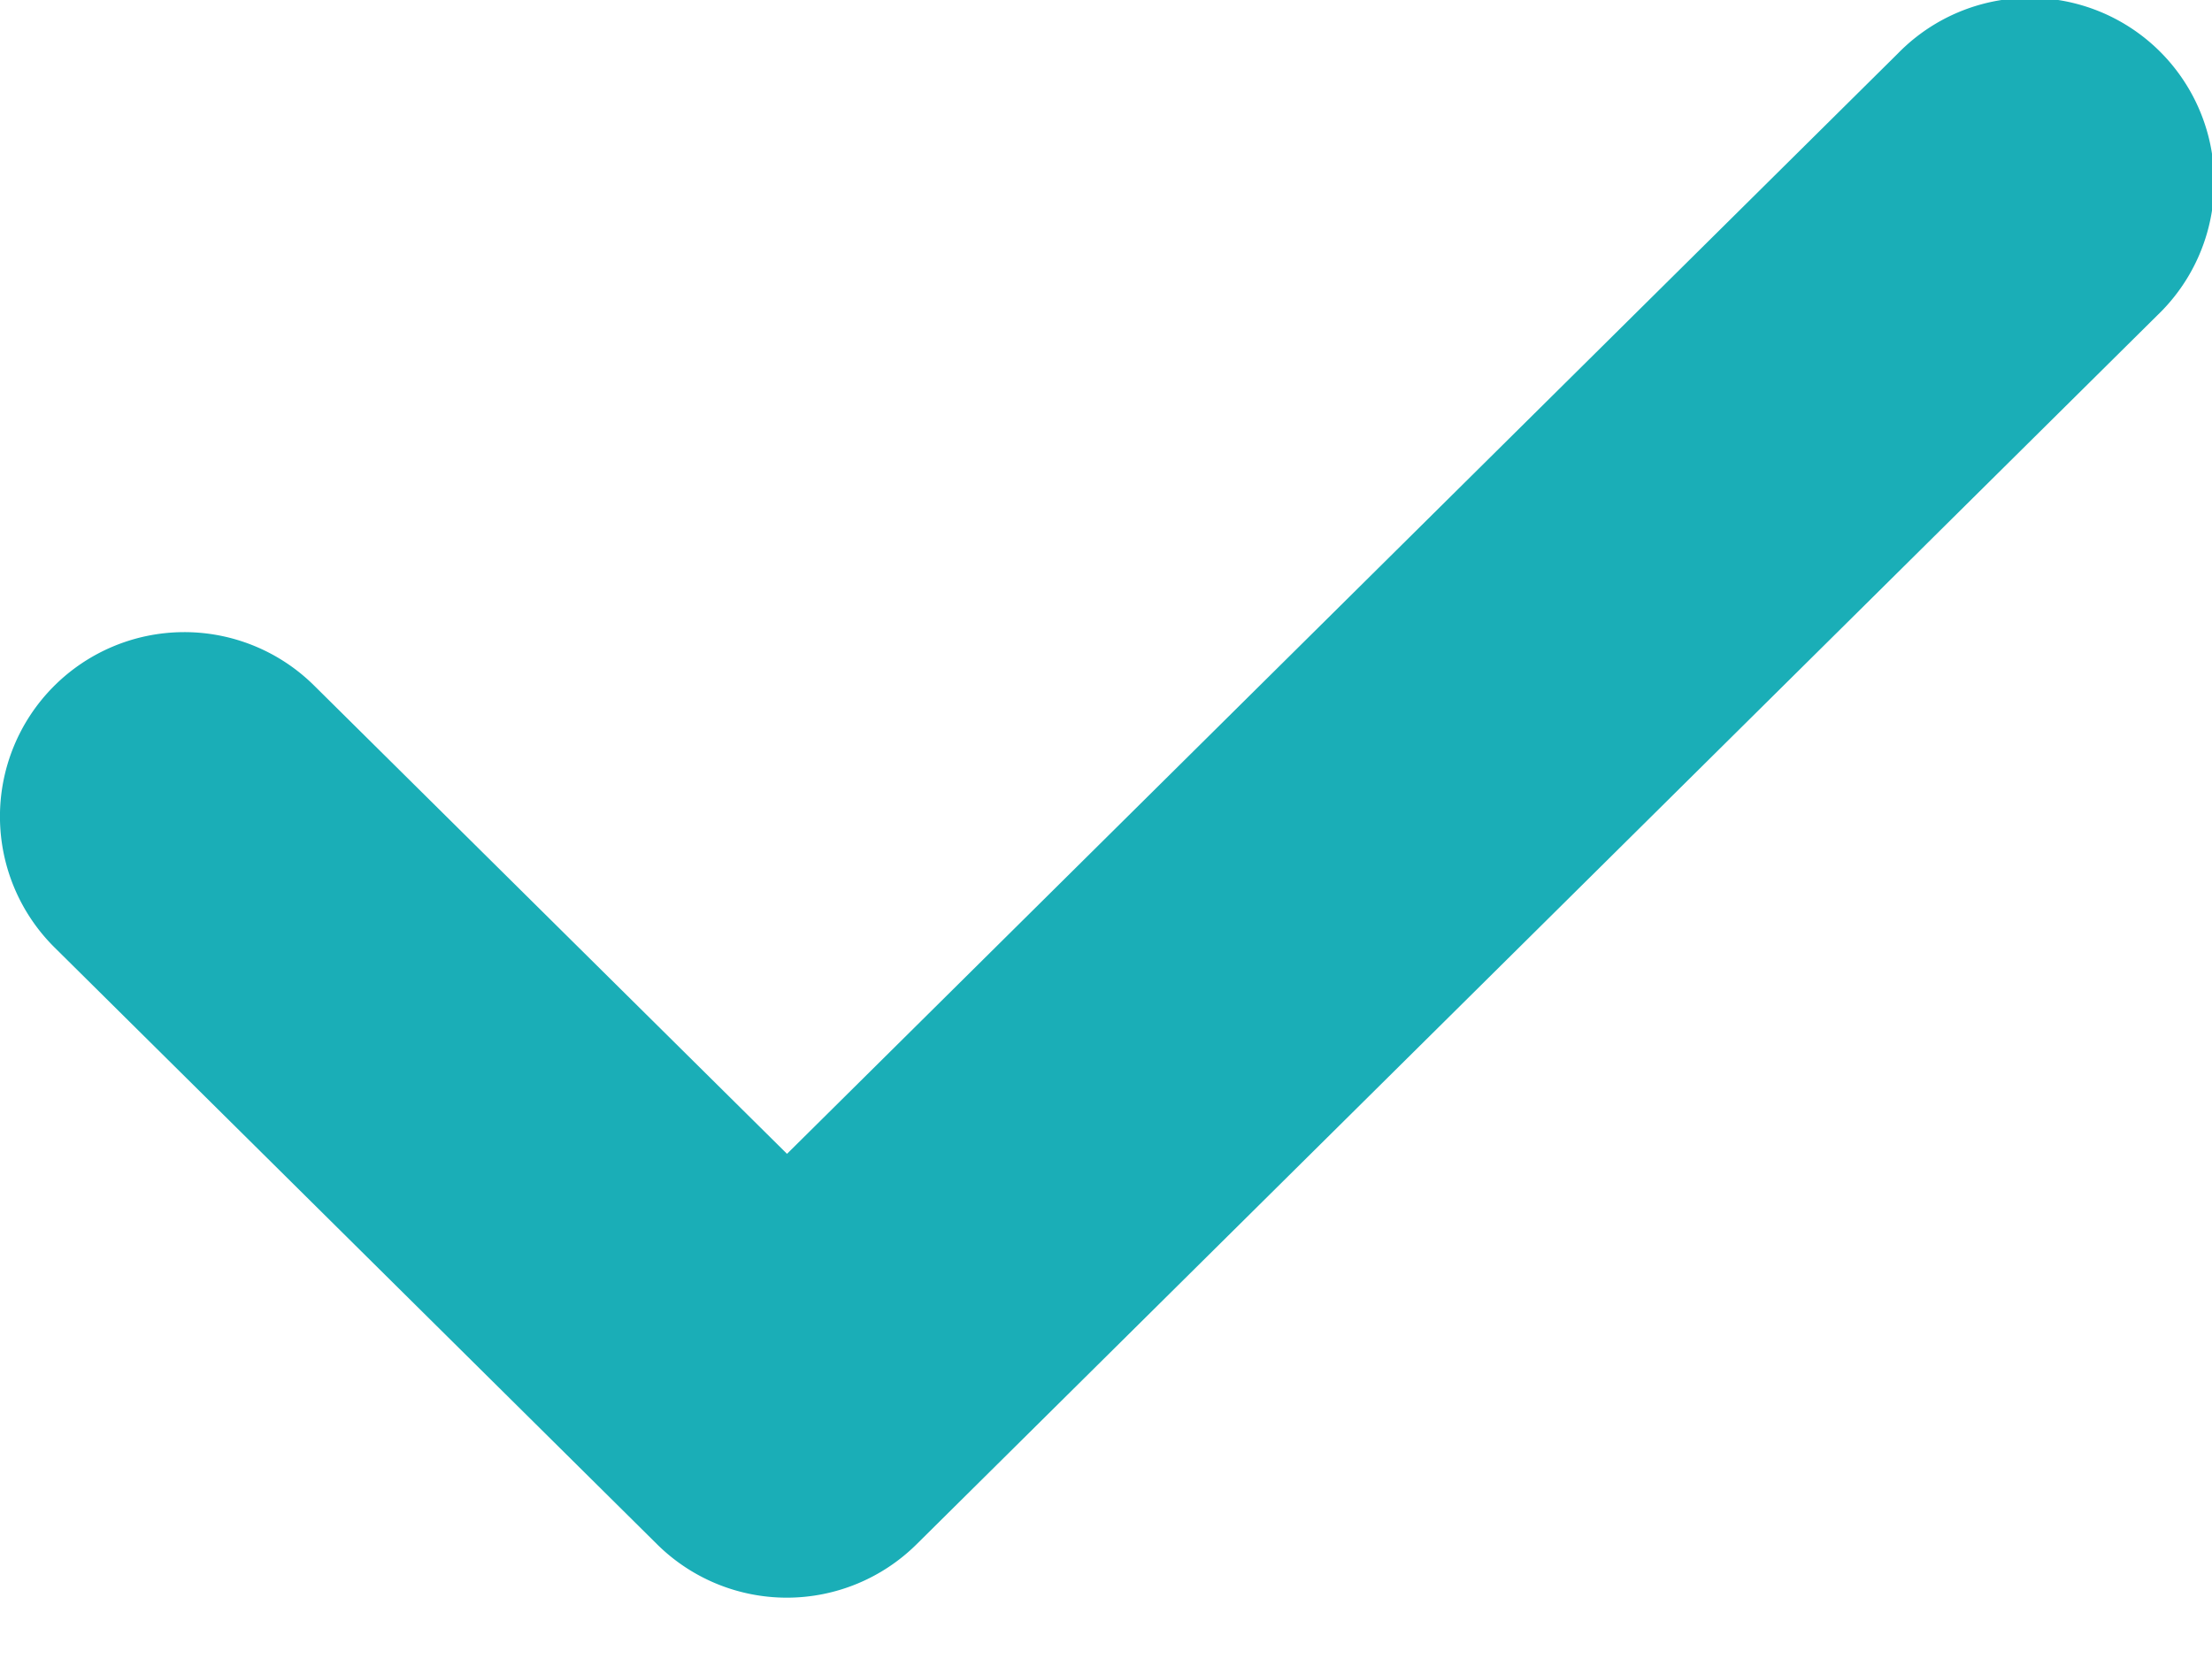
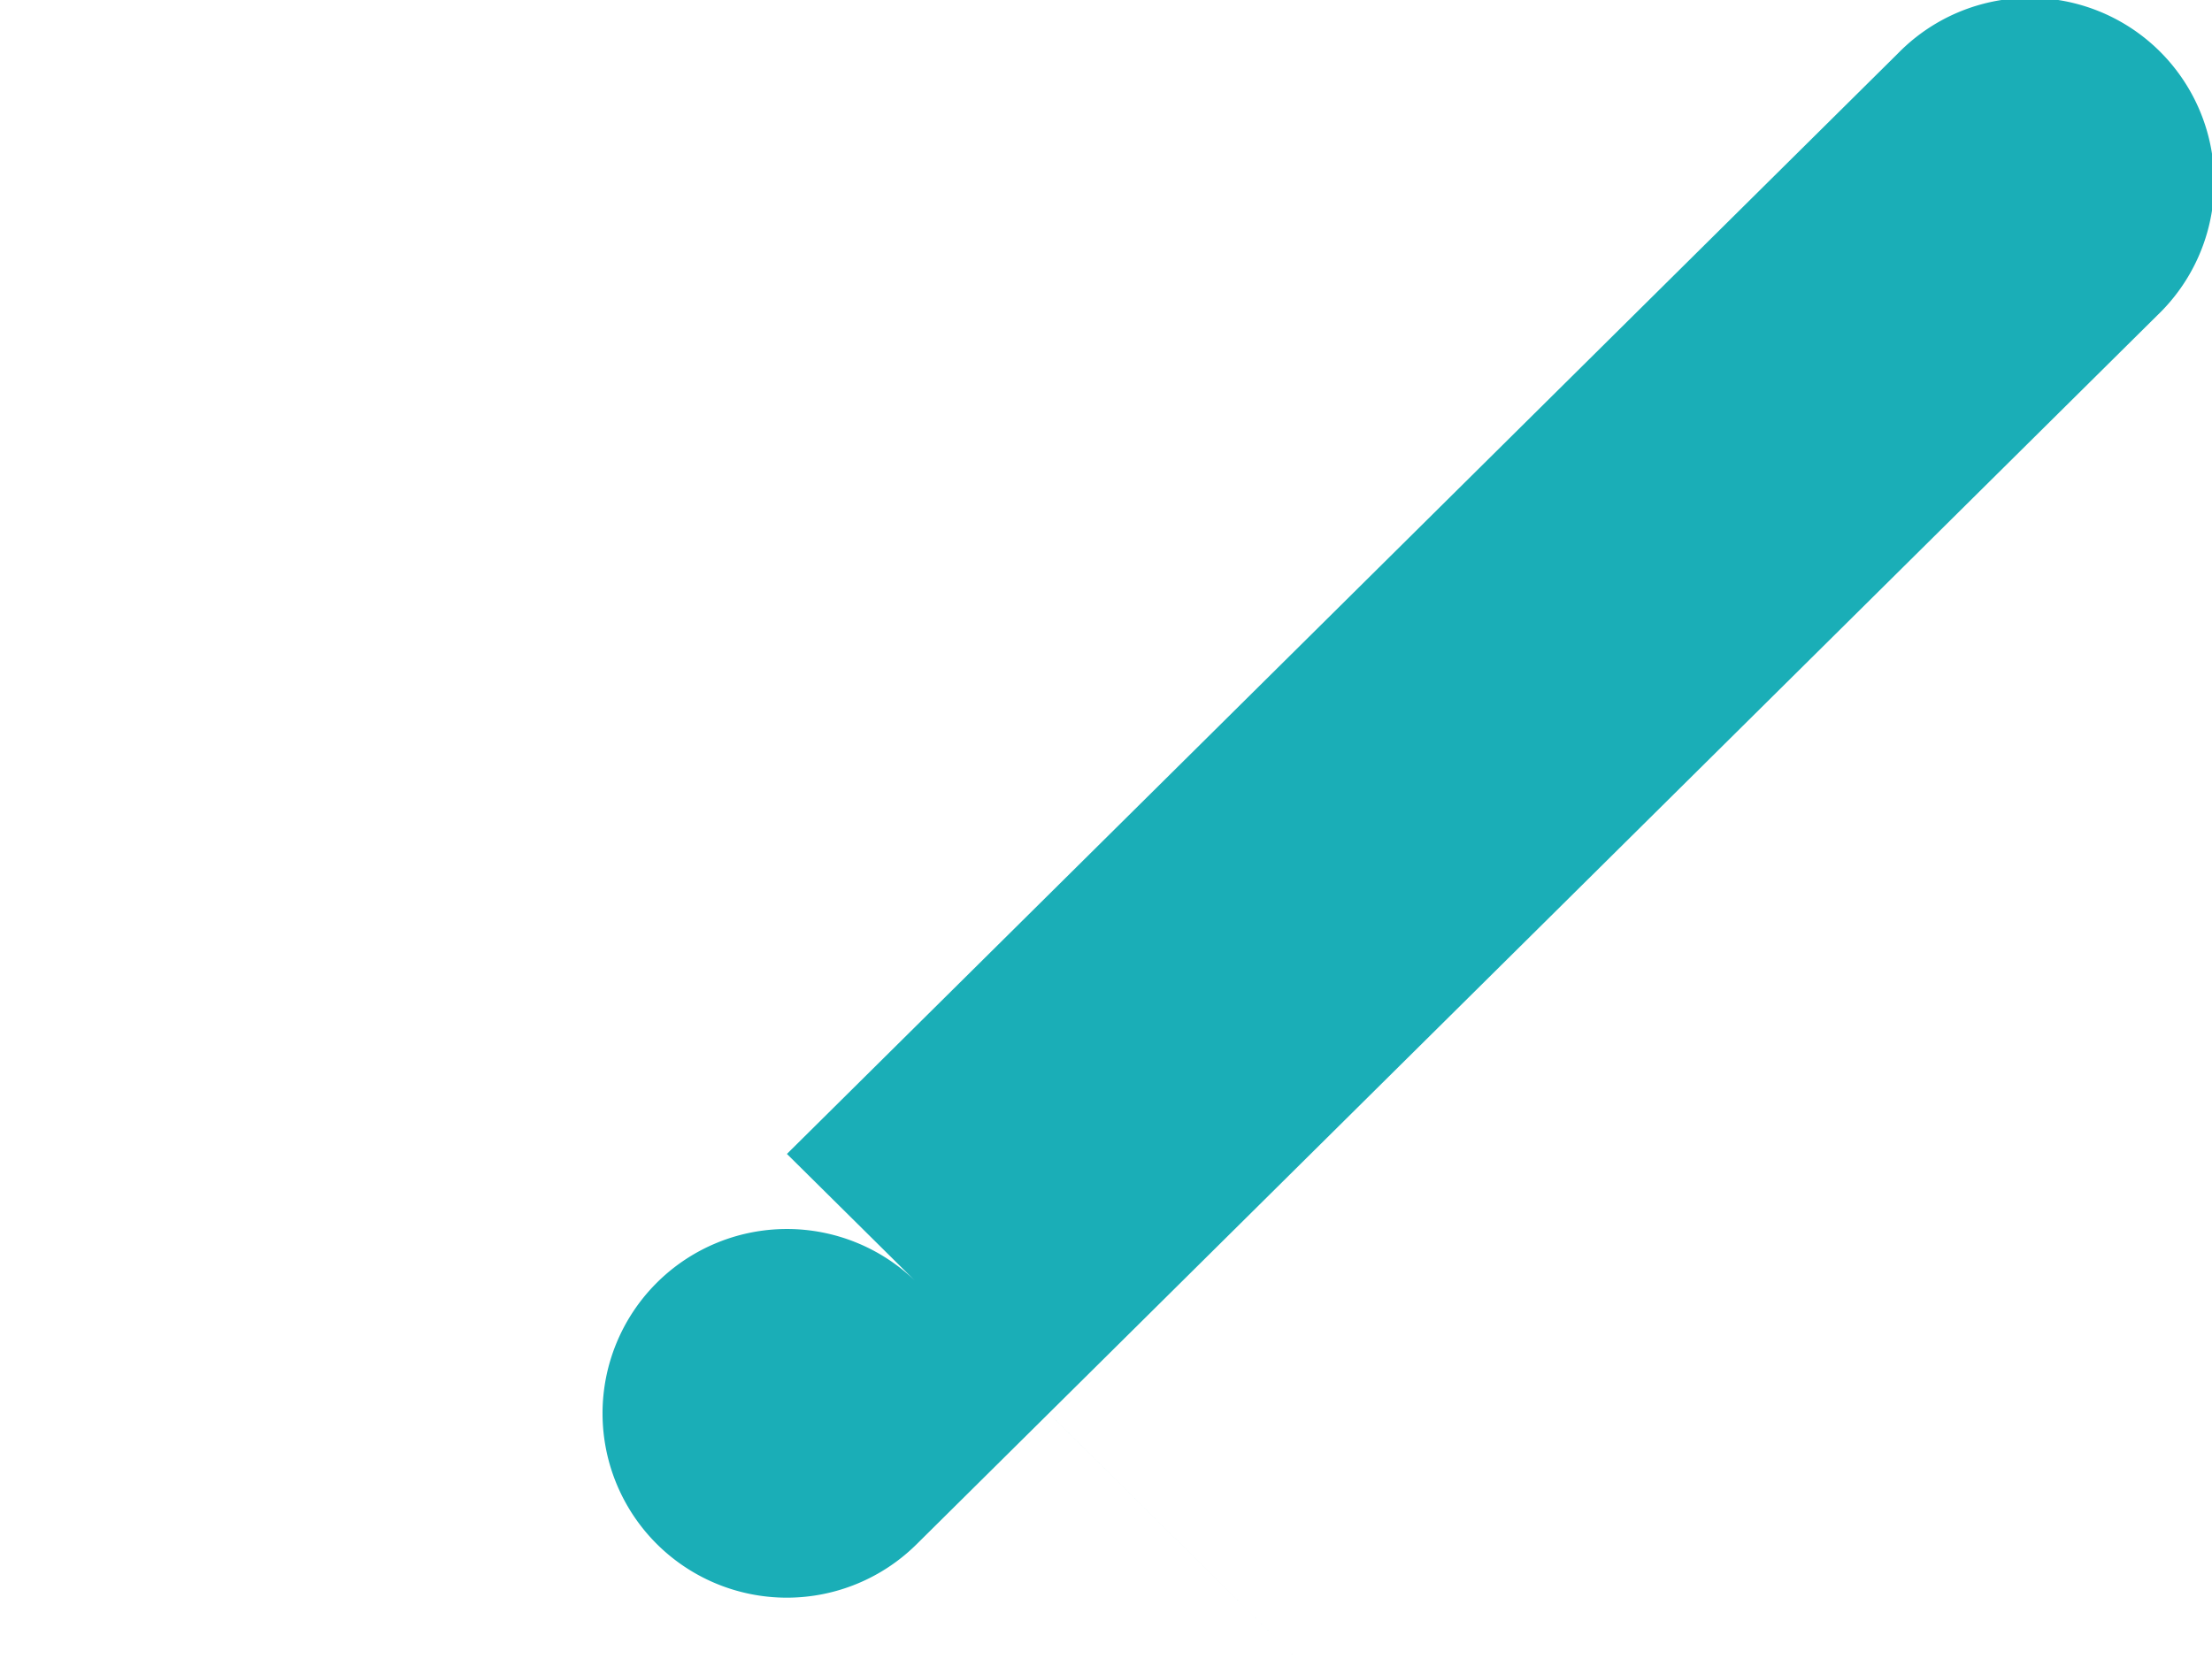
<svg xmlns="http://www.w3.org/2000/svg" width="12" height="9" viewBox="0 0 12 9">
-   <path fill="#1AAEB7" fill-rule="nonzero" d="M4.269 6.26L10.296.29a1 1 0 1 1 1.408 1.42L4.972 8.378a1 1 0 0 1-1.407 0L.296 5.14a1 1 0 1 1 1.408-1.421l2.565 2.54z" />
+   <path fill="#1AAEB7" fill-rule="nonzero" d="M4.269 6.26L10.296.29a1 1 0 1 1 1.408 1.42L4.972 8.378a1 1 0 0 1-1.407 0a1 1 0 1 1 1.408-1.421l2.565 2.54z" />
</svg>